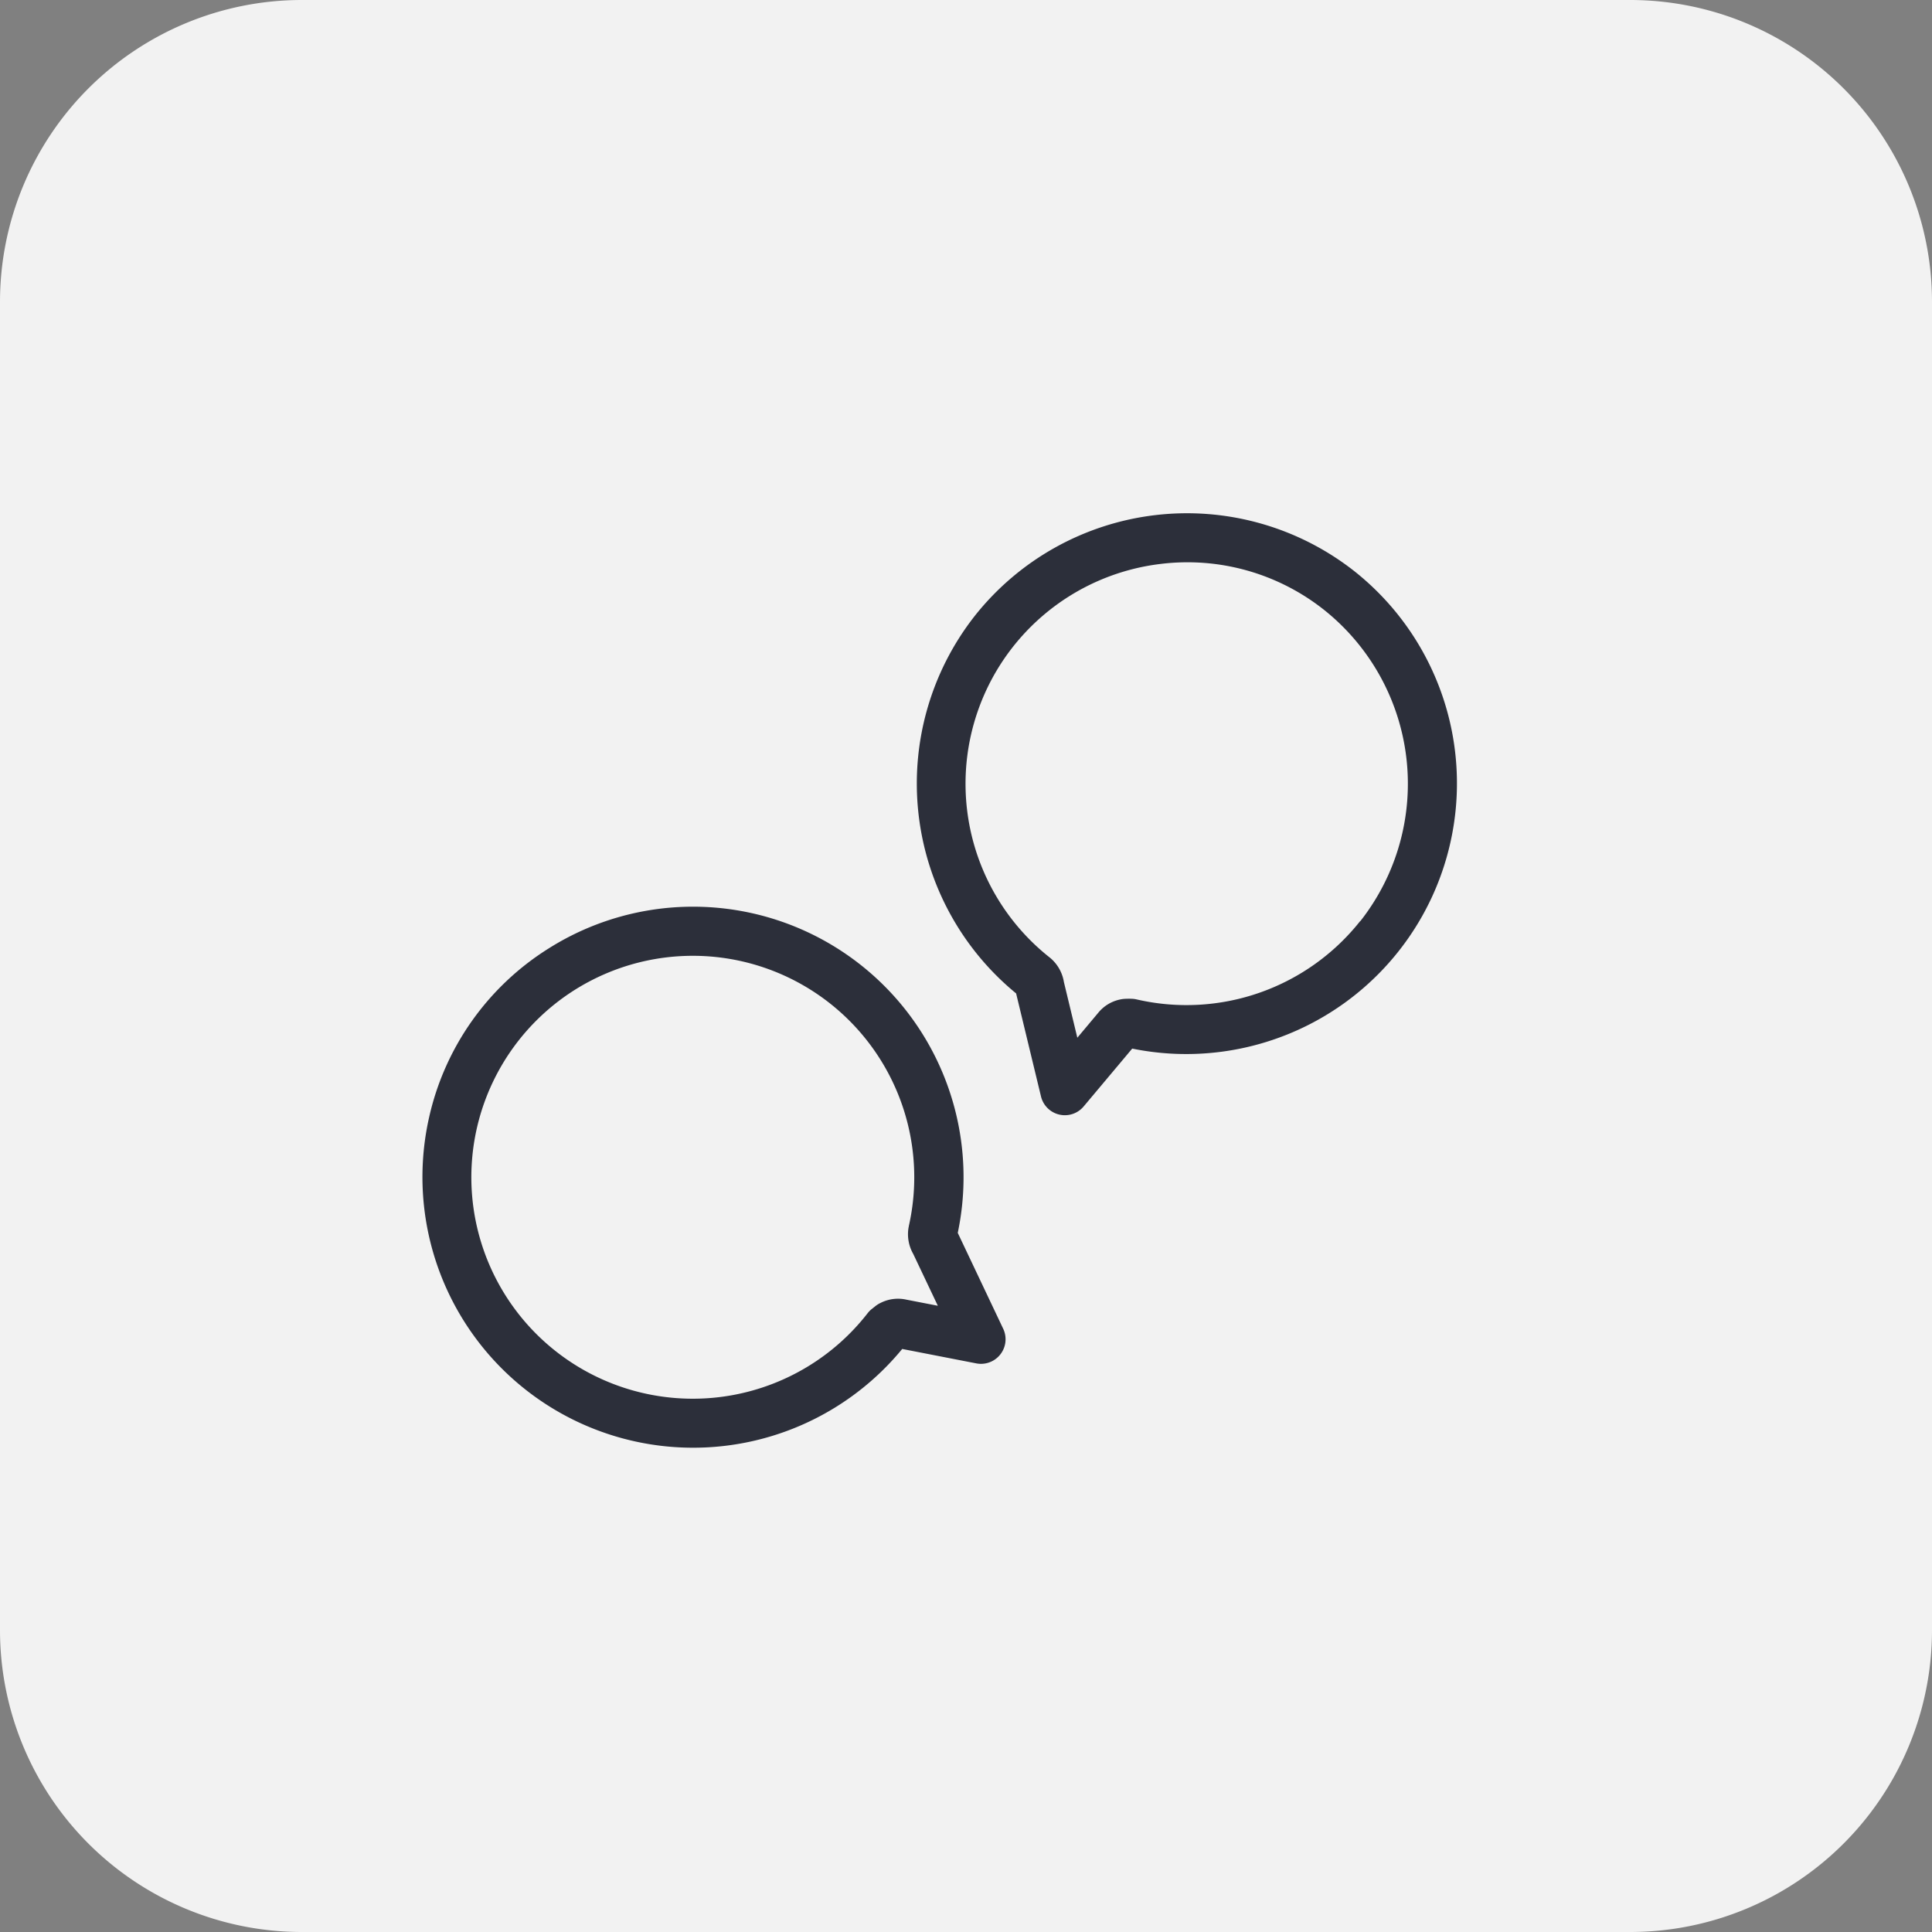
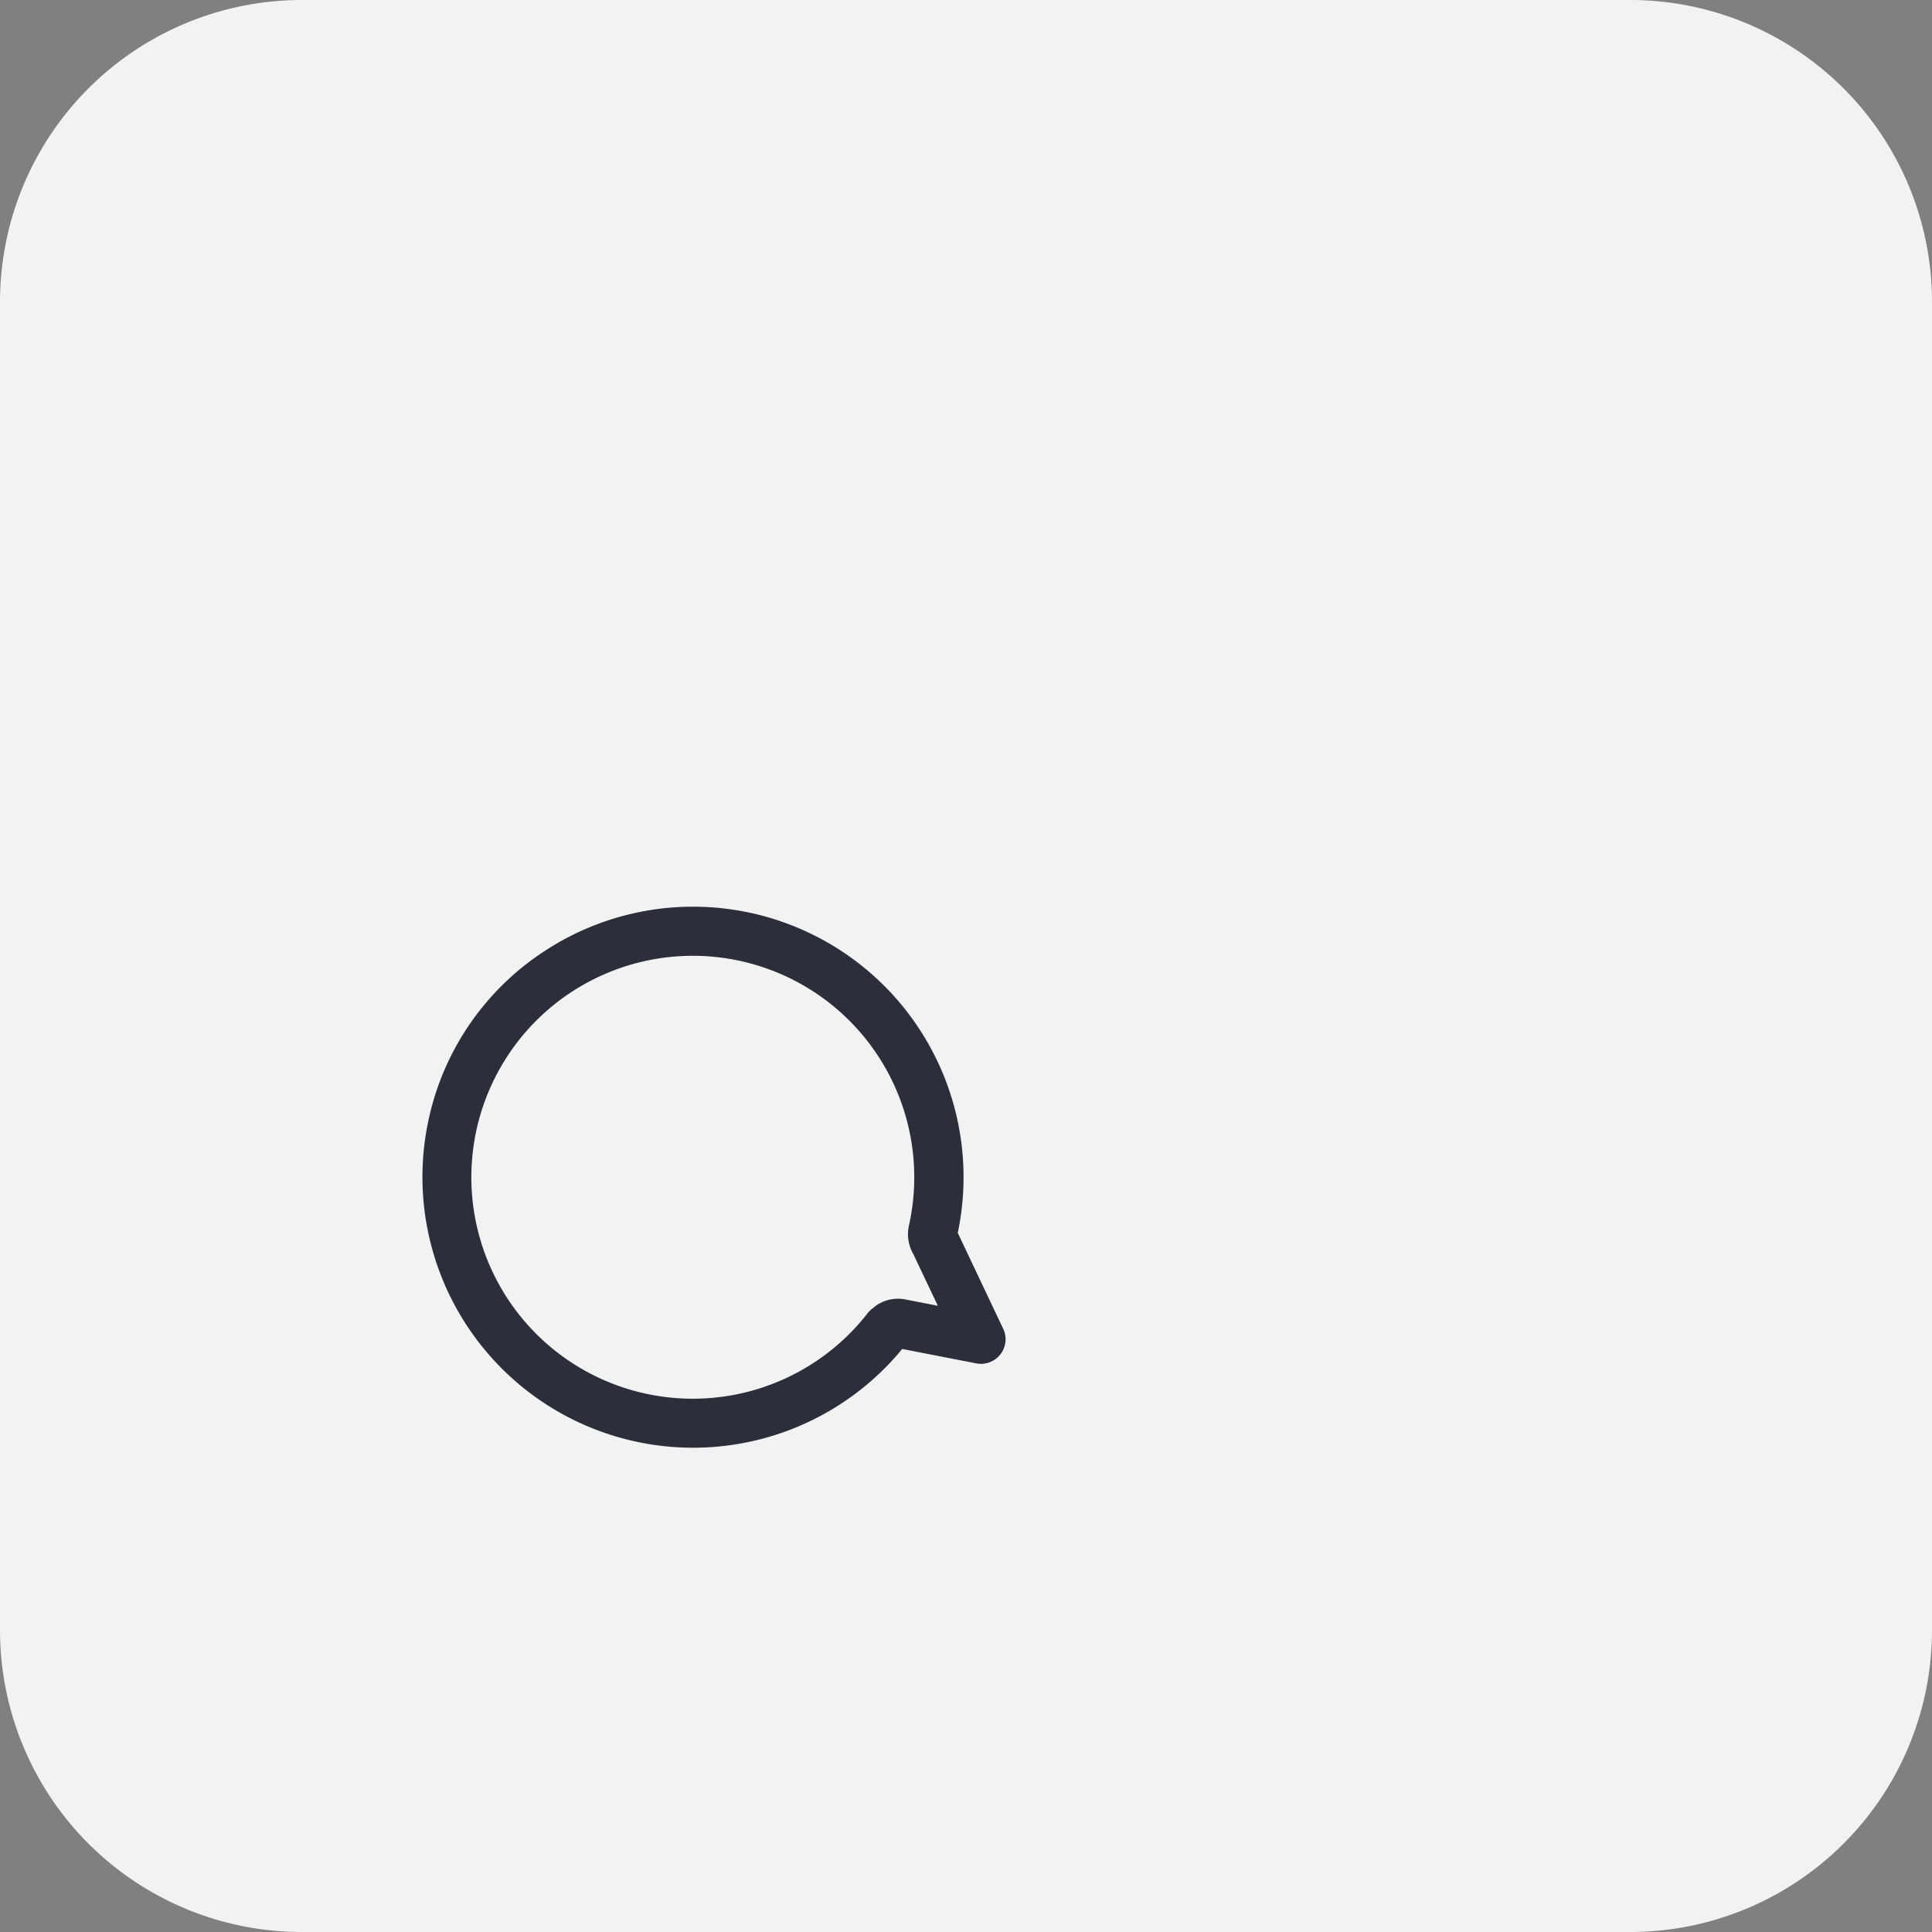
<svg xmlns="http://www.w3.org/2000/svg" width="64" height="64" viewBox="0 0 64 64">
  <rect x="0" y="0" width="64" height="64" fill="#808080" stroke="none" />
  <defs>
    <clipPath id="clip-path">
      <rect id="Rechteck_5330" data-name="Rechteck 5330" width="34.259" height="30.95" fill="#2c2f3a" />
    </clipPath>
  </defs>
  <g id="Gruppe_12327" data-name="Gruppe 12327" transform="translate(1128 14357)">
    <g id="Gruppe_12321" data-name="Gruppe 12321" transform="translate(-1618 -16570)">
      <path id="Pfad_11224" data-name="Pfad 11224" d="M10,0H54A10,10,0,0,1,64,10V54A10,10,0,0,1,54,64H10A10,10,0,0,1,0,54V10A10,10,0,0,1,10,0Z" transform="translate(490 2213)" fill="#f2f2f2" />
    </g>
    <g id="Gruppe_12271" data-name="Gruppe 12271" transform="translate(-1114 -14340)">
      <g id="Gruppe_12245" data-name="Gruppe 12245" transform="translate(0 0)" clip-path="url(#clip-path)">
-         <path id="Pfad_12173" data-name="Pfad 12173" d="M64.8,1.93a8.968,8.968,0,0,0-12.59,1.478,8.992,8.992,0,0,0,1.374,12.5l.824,3.412a.813.813,0,0,0,1.414.332l1.608-1.916A8.967,8.967,0,0,0,64.8,1.93M57.557,17.586h0l.019-.023-.019.023m7.423-4.072h0a7.339,7.339,0,0,1-7.408,2.592.777.777,0,0,0-.18-.02h0a.921.921,0,0,0-.141,0,.992.992,0,0,0-.225.024,1.263,1.263,0,0,0-.714.431l-.7.835-.445-1.845a1.318,1.318,0,0,0-.421-.771c-.015-.014-.031-.027-.047-.04A7.334,7.334,0,0,1,58.387,1.679a7.281,7.281,0,0,1,5.4,1.525,7.364,7.364,0,0,1,1.2,10.31" transform="translate(-33.924 0)" fill="#2c2f3a" />
        <path id="Pfad_12174" data-name="Pfad 12174" d="M17.727,50.855a8.961,8.961,0,0,0-13.556-9.42,8.893,8.893,0,0,0-3.958,5.6v0A8.967,8.967,0,0,0,15.887,54.7l2.455.478a.814.814,0,0,0,.89-1.148Zm-1.7,2.212a1.275,1.275,0,0,0-.856.107.883.883,0,0,0-.2.13.816.816,0,0,0-.064.051.8.8,0,0,0-.166.161,7.336,7.336,0,1,1,1.365-2.888c0,.02-.008.04-.011.061a1.32,1.32,0,0,0,.158.865l.814,1.715Z" transform="translate(0 -27.014)" fill="#2c2f3a" />
      </g>
    </g>
  </g>
</svg>